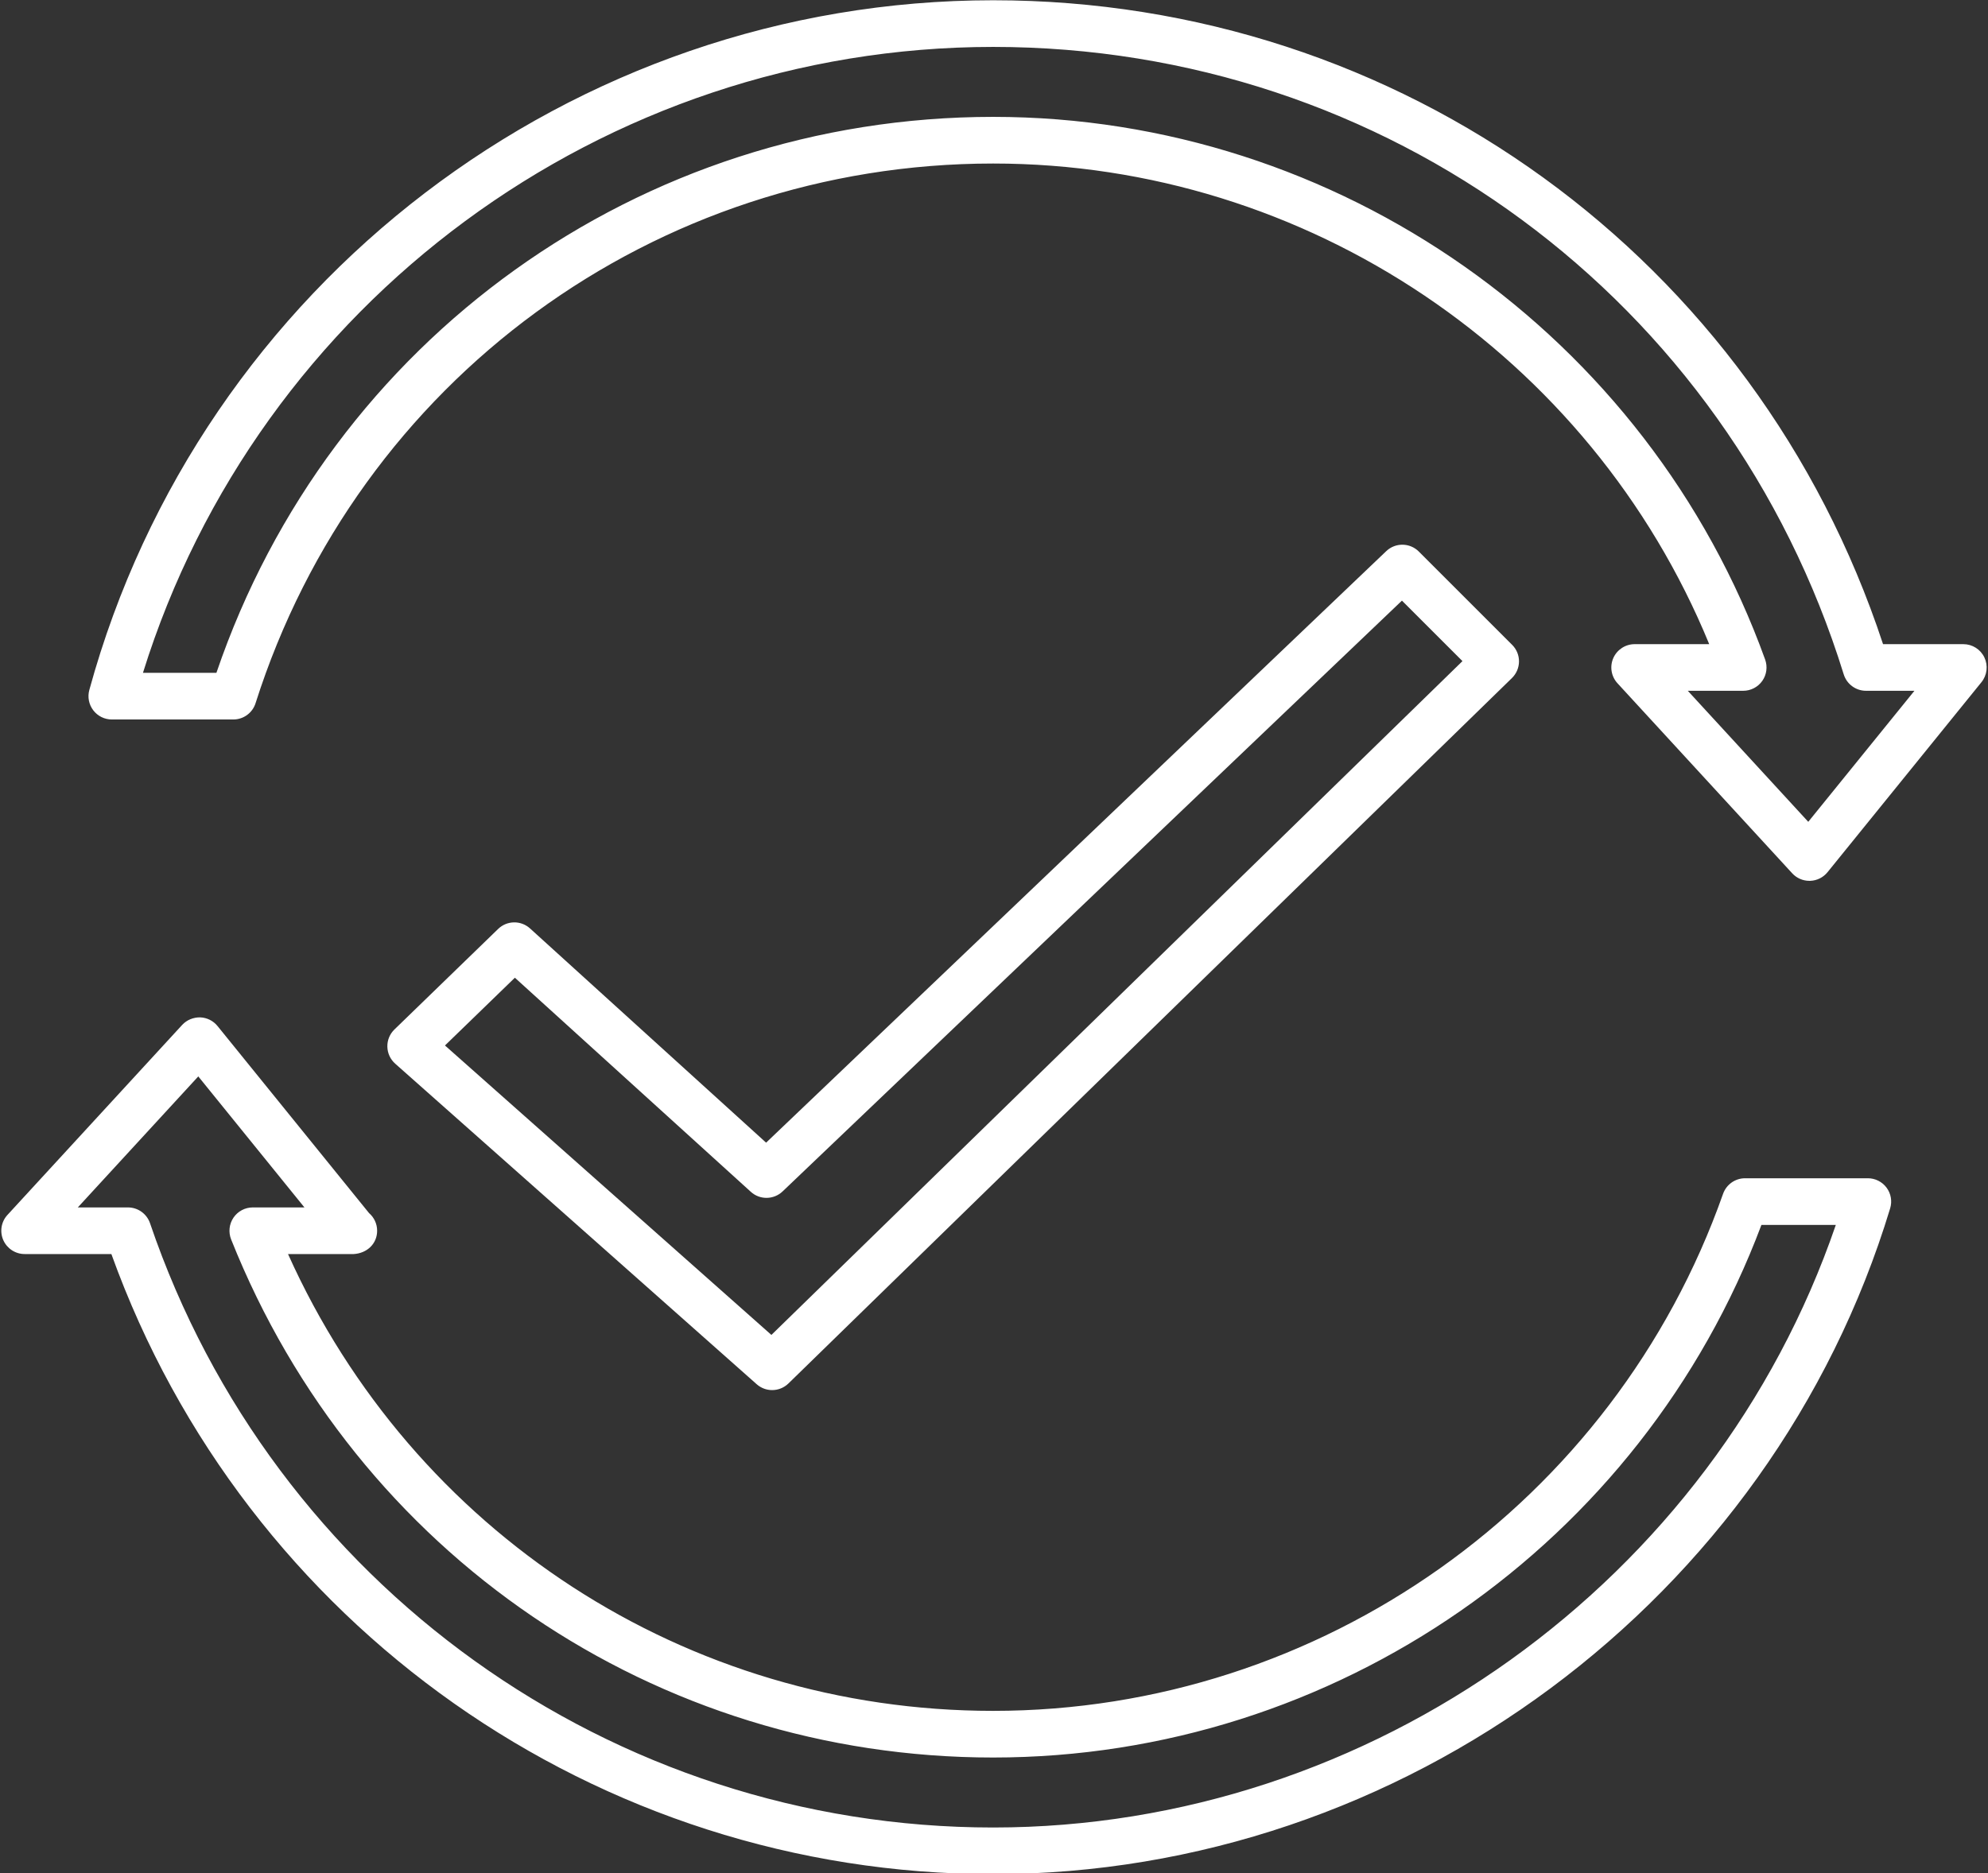
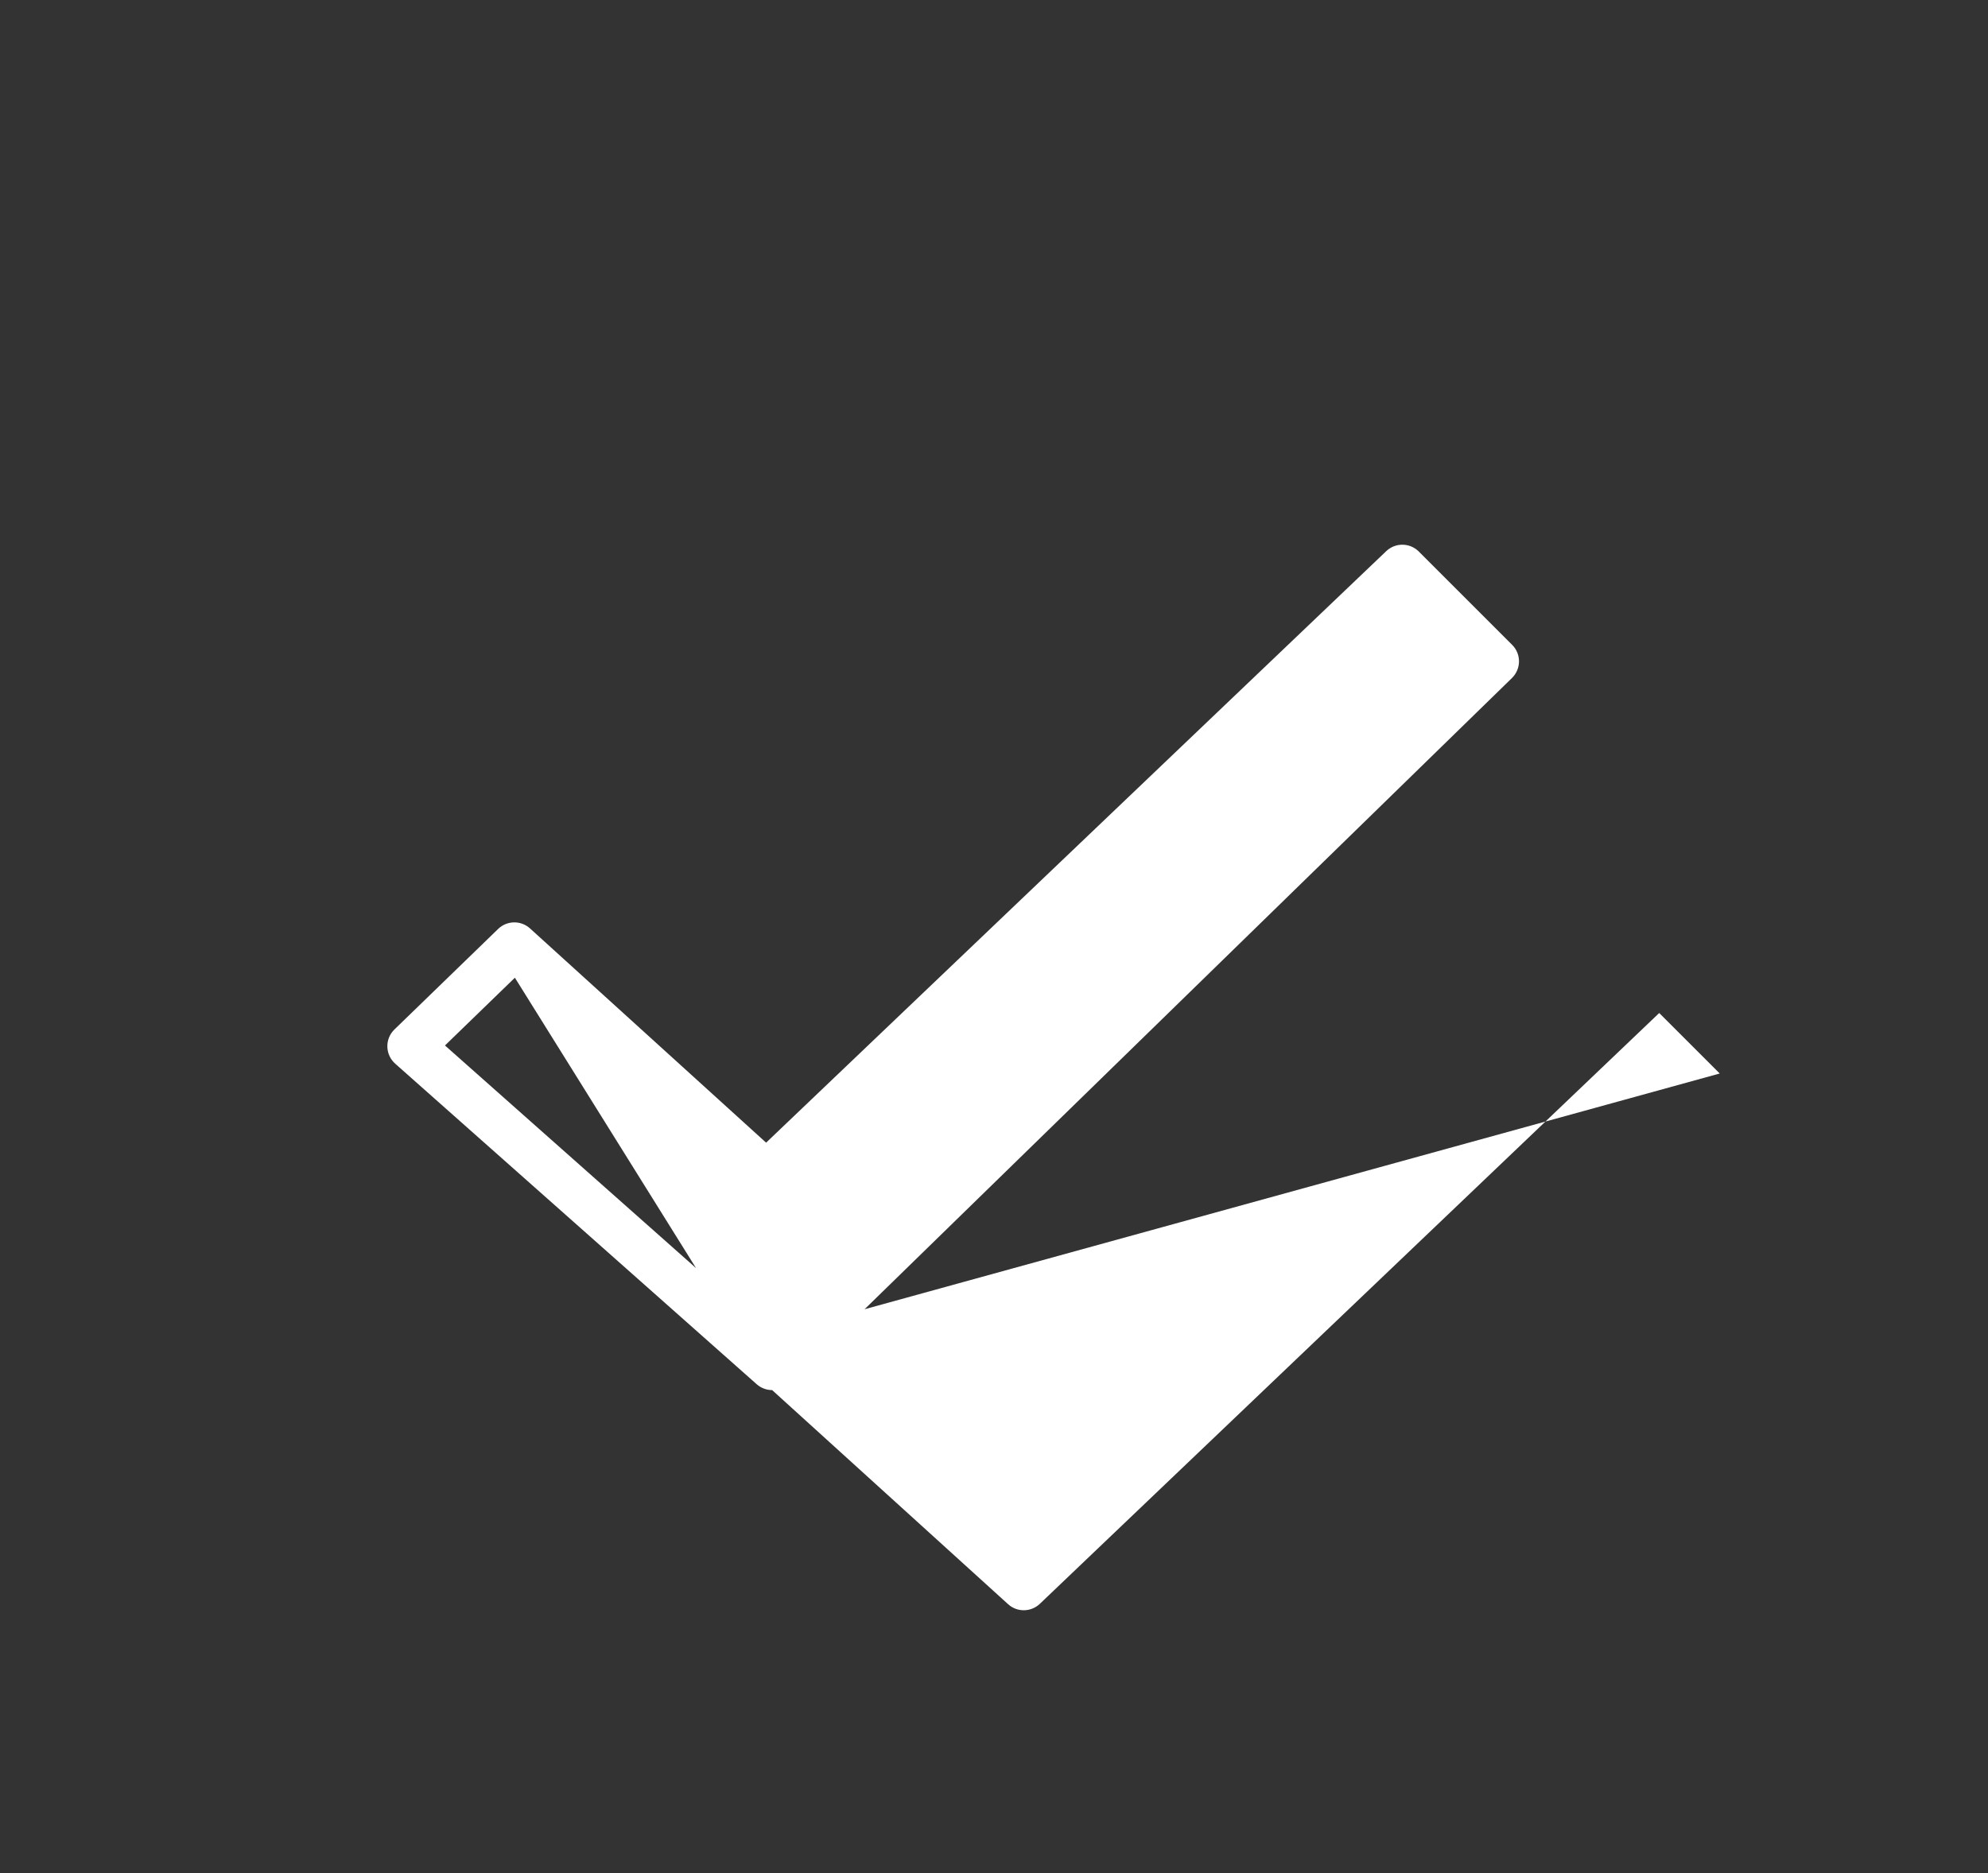
<svg xmlns="http://www.w3.org/2000/svg" fill="#ffffff" height="80.3" preserveAspectRatio="xMidYMid meet" version="1" viewBox="7.4 11.4 85.2 80.3" width="85.2" zoomAndPan="magnify">
  <rect x="7.4" y="11.4" width="85.2" height="80.3" fill="#333333" stroke="none" />
  <g id="change1_1">
-     <path d="M87.451,61.91h-5.262c-0.424,0-0.802,0.268-0.943,0.667C76.57,75.835,63.998,84.742,49.963,84.742 c-13.146,0-24.851-7.638-30.219-19.582h2.799c0.003,0,0.007,0,0.01,0c0.581-0.034,1.01-0.444,1.01-1 c0-0.302-0.134-0.573-0.346-0.756l-6.495-8.02c-0.183-0.227-0.456-0.361-0.746-0.371c-0.29-0.003-0.57,0.109-0.768,0.323 l-7.488,8.146c-0.269,0.292-0.339,0.716-0.179,1.079s0.519,0.598,0.916,0.598h3.716c5.736,15.931,20.832,26.582,37.789,26.582 c17.545,0,33.354-11.737,38.445-28.542c0.092-0.303,0.035-0.632-0.154-0.886C88.065,62.061,87.768,61.91,87.451,61.91z M49.963,89.742c-16.34,0-30.861-10.41-36.133-25.904c-0.138-0.405-0.519-0.678-0.947-0.678h-2.148l5.163-5.616l4.549,5.616h-2.212 c-0.332,0-0.642,0.164-0.828,0.438s-0.224,0.623-0.102,0.932c5.372,13.493,18.191,22.212,32.658,22.212 c14.645,0,27.787-9.146,32.927-22.832h3.188C80.84,79.187,66.182,89.742,49.963,89.742z" />
-     <path d="M92.445,39.583c-0.166-0.348-0.517-0.569-0.902-0.569h-3.441c-5.449-16.542-20.683-27.603-38.139-27.603 c-18.038,0-33.966,12.158-38.735,29.567c-0.083,0.301-0.02,0.623,0.169,0.871c0.189,0.248,0.483,0.394,0.795,0.394h5.207 c0.436,0,0.821-0.282,0.953-0.697C22.753,27.708,35.457,18.41,49.963,18.41c13.452,0,25.607,8.222,30.689,20.604h-3.195 c-0.396,0-0.756,0.235-0.916,0.598c-0.159,0.363-0.089,0.787,0.18,1.079l7.488,8.146c0.189,0.207,0.457,0.323,0.736,0.323 c0.011,0,0.021,0,0.031,0c0.291-0.009,0.563-0.144,0.746-0.37l6.598-8.146C92.563,40.343,92.611,39.931,92.445,39.583z M84.897,46.63l-5.163-5.617h2.375c0.326,0,0.631-0.159,0.818-0.425s0.232-0.607,0.122-0.914 C78.031,25.759,64.734,16.41,49.963,16.41c-15.136,0-28.421,9.546-33.288,23.832h-3.148c4.94-15.863,19.737-26.831,36.437-26.831 c16.82,0,31.47,10.81,36.453,26.898c0.13,0.418,0.517,0.704,0.955,0.704h2.075L84.897,46.63z" />
-     <path d="M40.492,70.991c0.252,0,0.504-0.095,0.698-0.284l31.008-30.241c0.191-0.187,0.3-0.442,0.302-0.709 c0.002-0.268-0.104-0.524-0.293-0.713l-4-4c-0.385-0.385-1.005-0.391-1.397-0.017L40.233,60.384l-10.117-9.183 c-0.391-0.355-0.989-0.346-1.368,0.022l-4.444,4.309c-0.2,0.193-0.31,0.462-0.303,0.74c0.006,0.278,0.128,0.541,0.336,0.726 l15.492,13.741C40.019,70.907,40.255,70.991,40.492,70.991z M29.466,53.313l10.112,9.178c0.387,0.354,0.983,0.344,1.362-0.017 l26.543-25.326l2.594,2.593L40.46,68.626L26.47,56.218L29.466,53.313z" />
+     <path d="M40.492,70.991c0.252,0,0.504-0.095,0.698-0.284l31.008-30.241c0.191-0.187,0.3-0.442,0.302-0.709 c0.002-0.268-0.104-0.524-0.293-0.713l-4-4c-0.385-0.385-1.005-0.391-1.397-0.017L40.233,60.384l-10.117-9.183 c-0.391-0.355-0.989-0.346-1.368,0.022l-4.444,4.309c-0.2,0.193-0.31,0.462-0.303,0.74c0.006,0.278,0.128,0.541,0.336,0.726 l15.492,13.741C40.019,70.907,40.255,70.991,40.492,70.991z l10.112,9.178c0.387,0.354,0.983,0.344,1.362-0.017 l26.543-25.326l2.594,2.593L40.46,68.626L26.47,56.218L29.466,53.313z" />
  </g>
</svg>